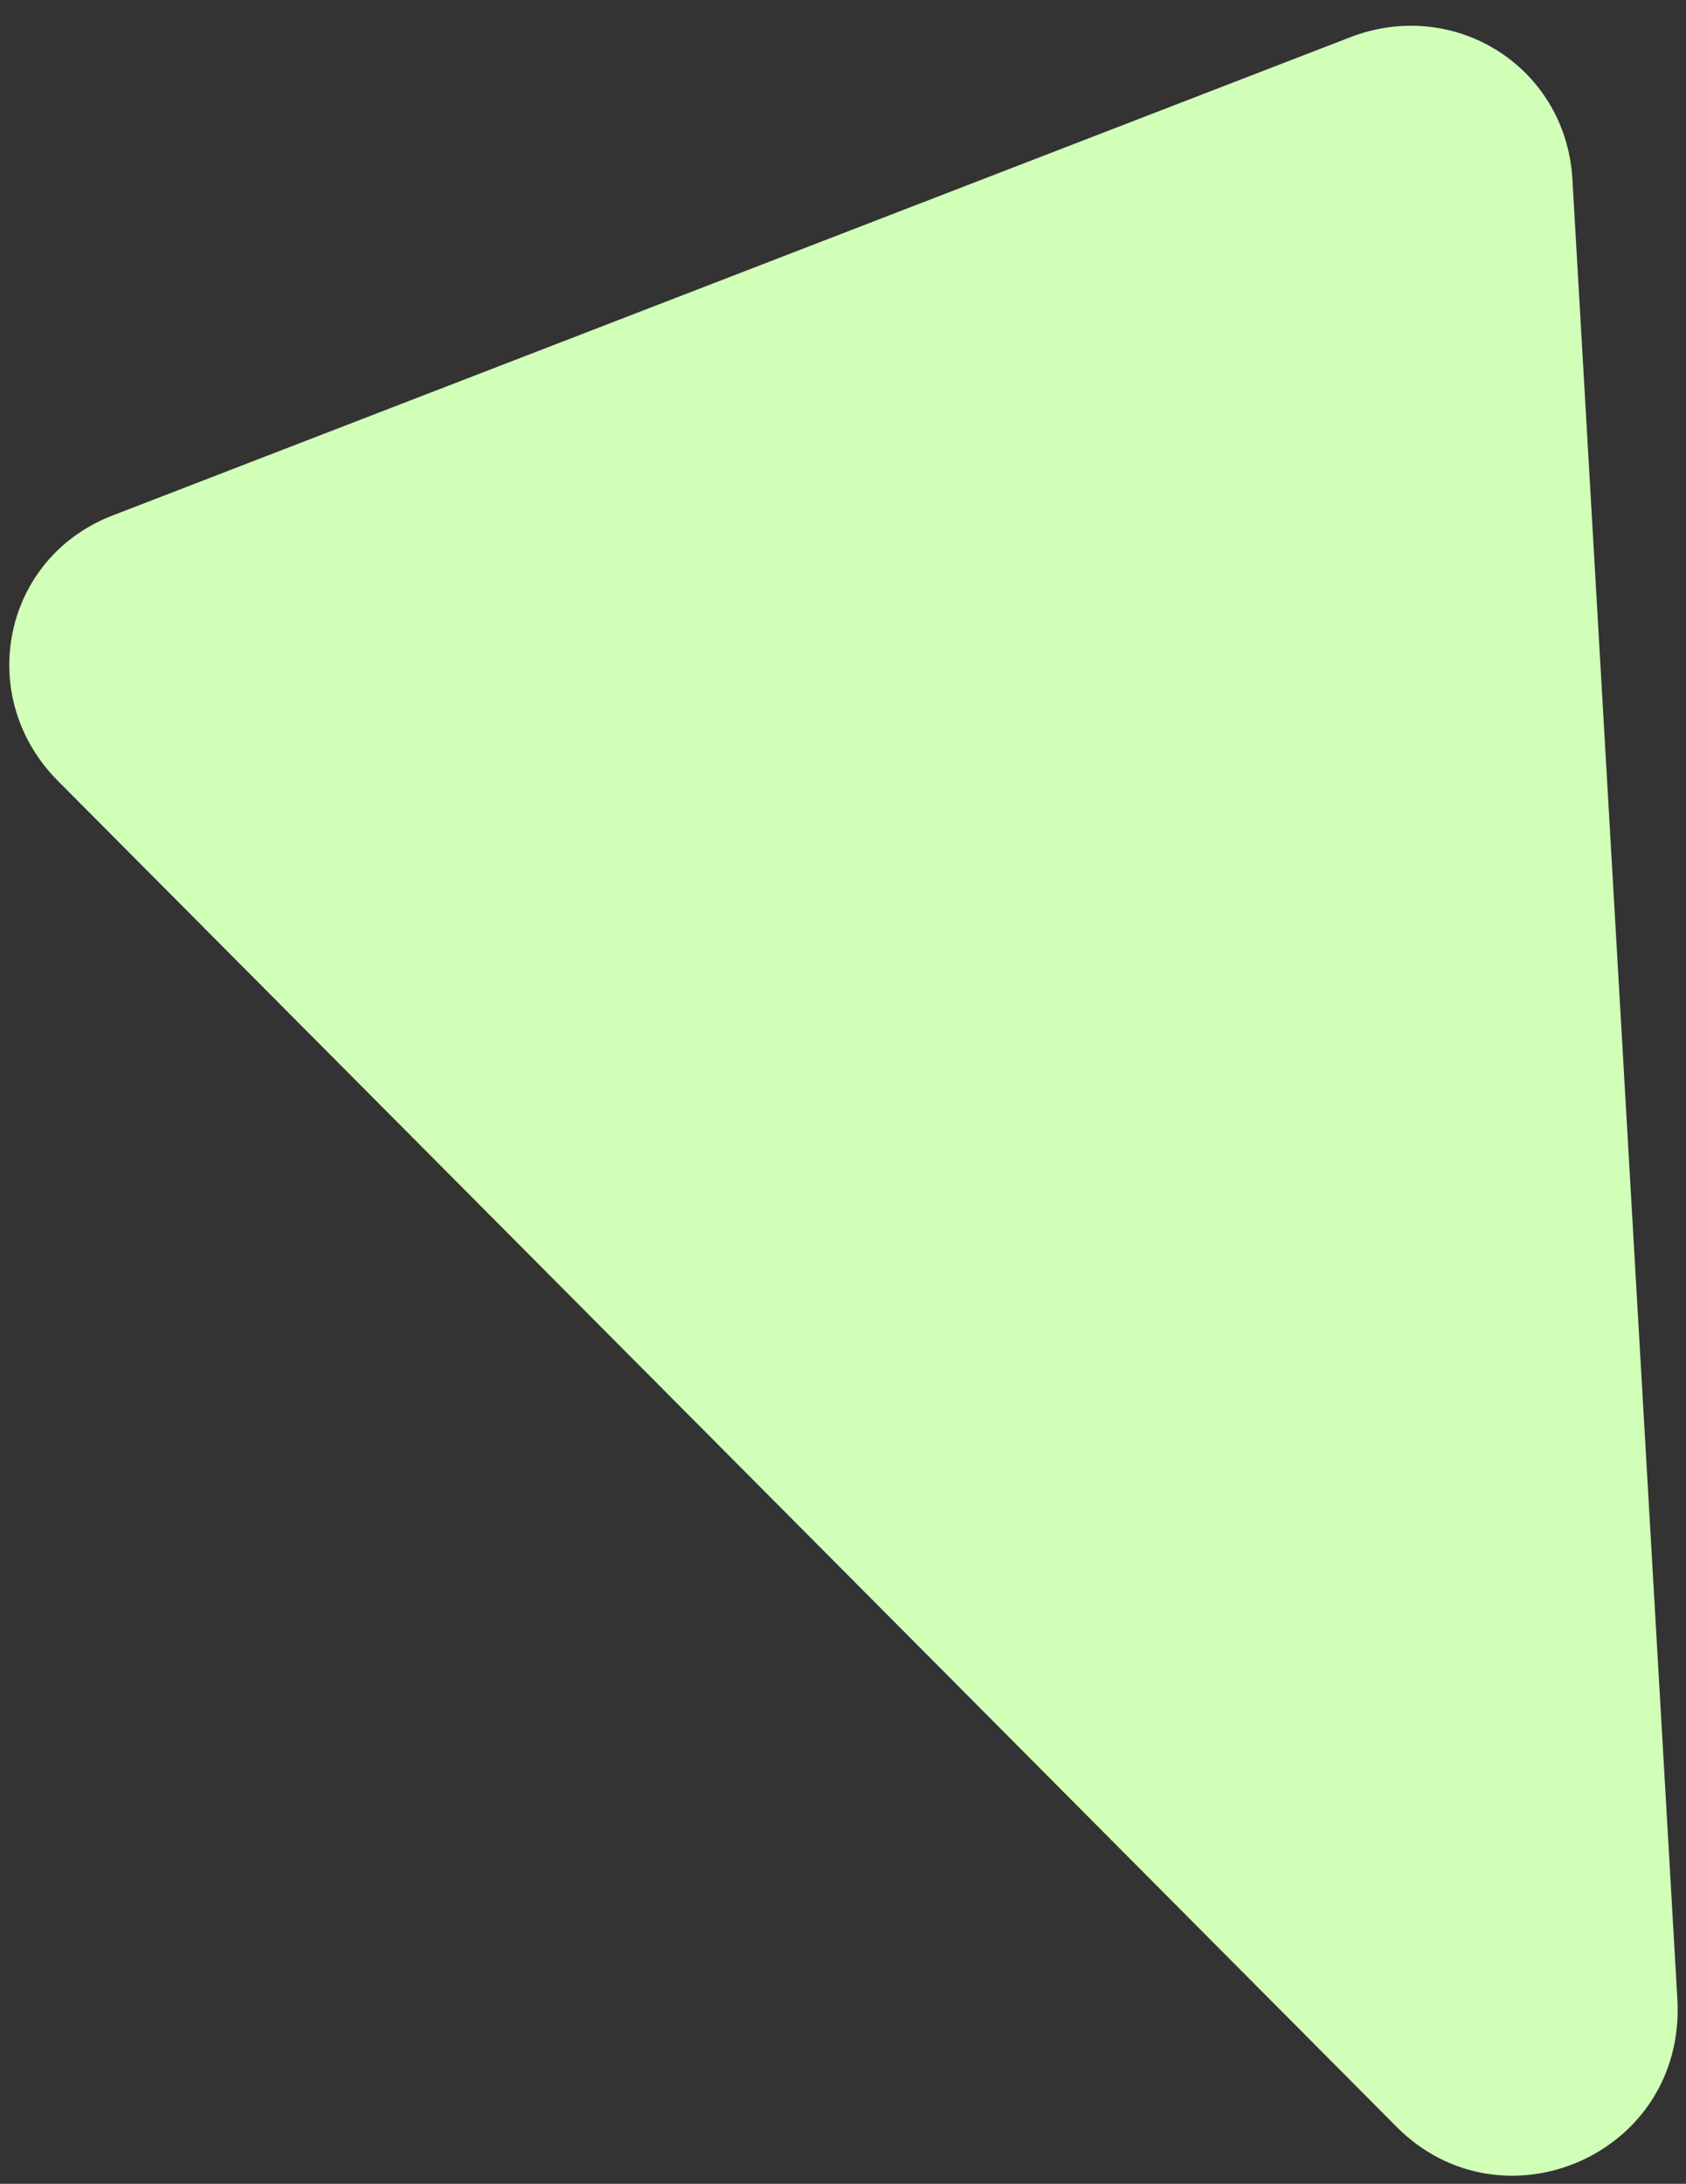
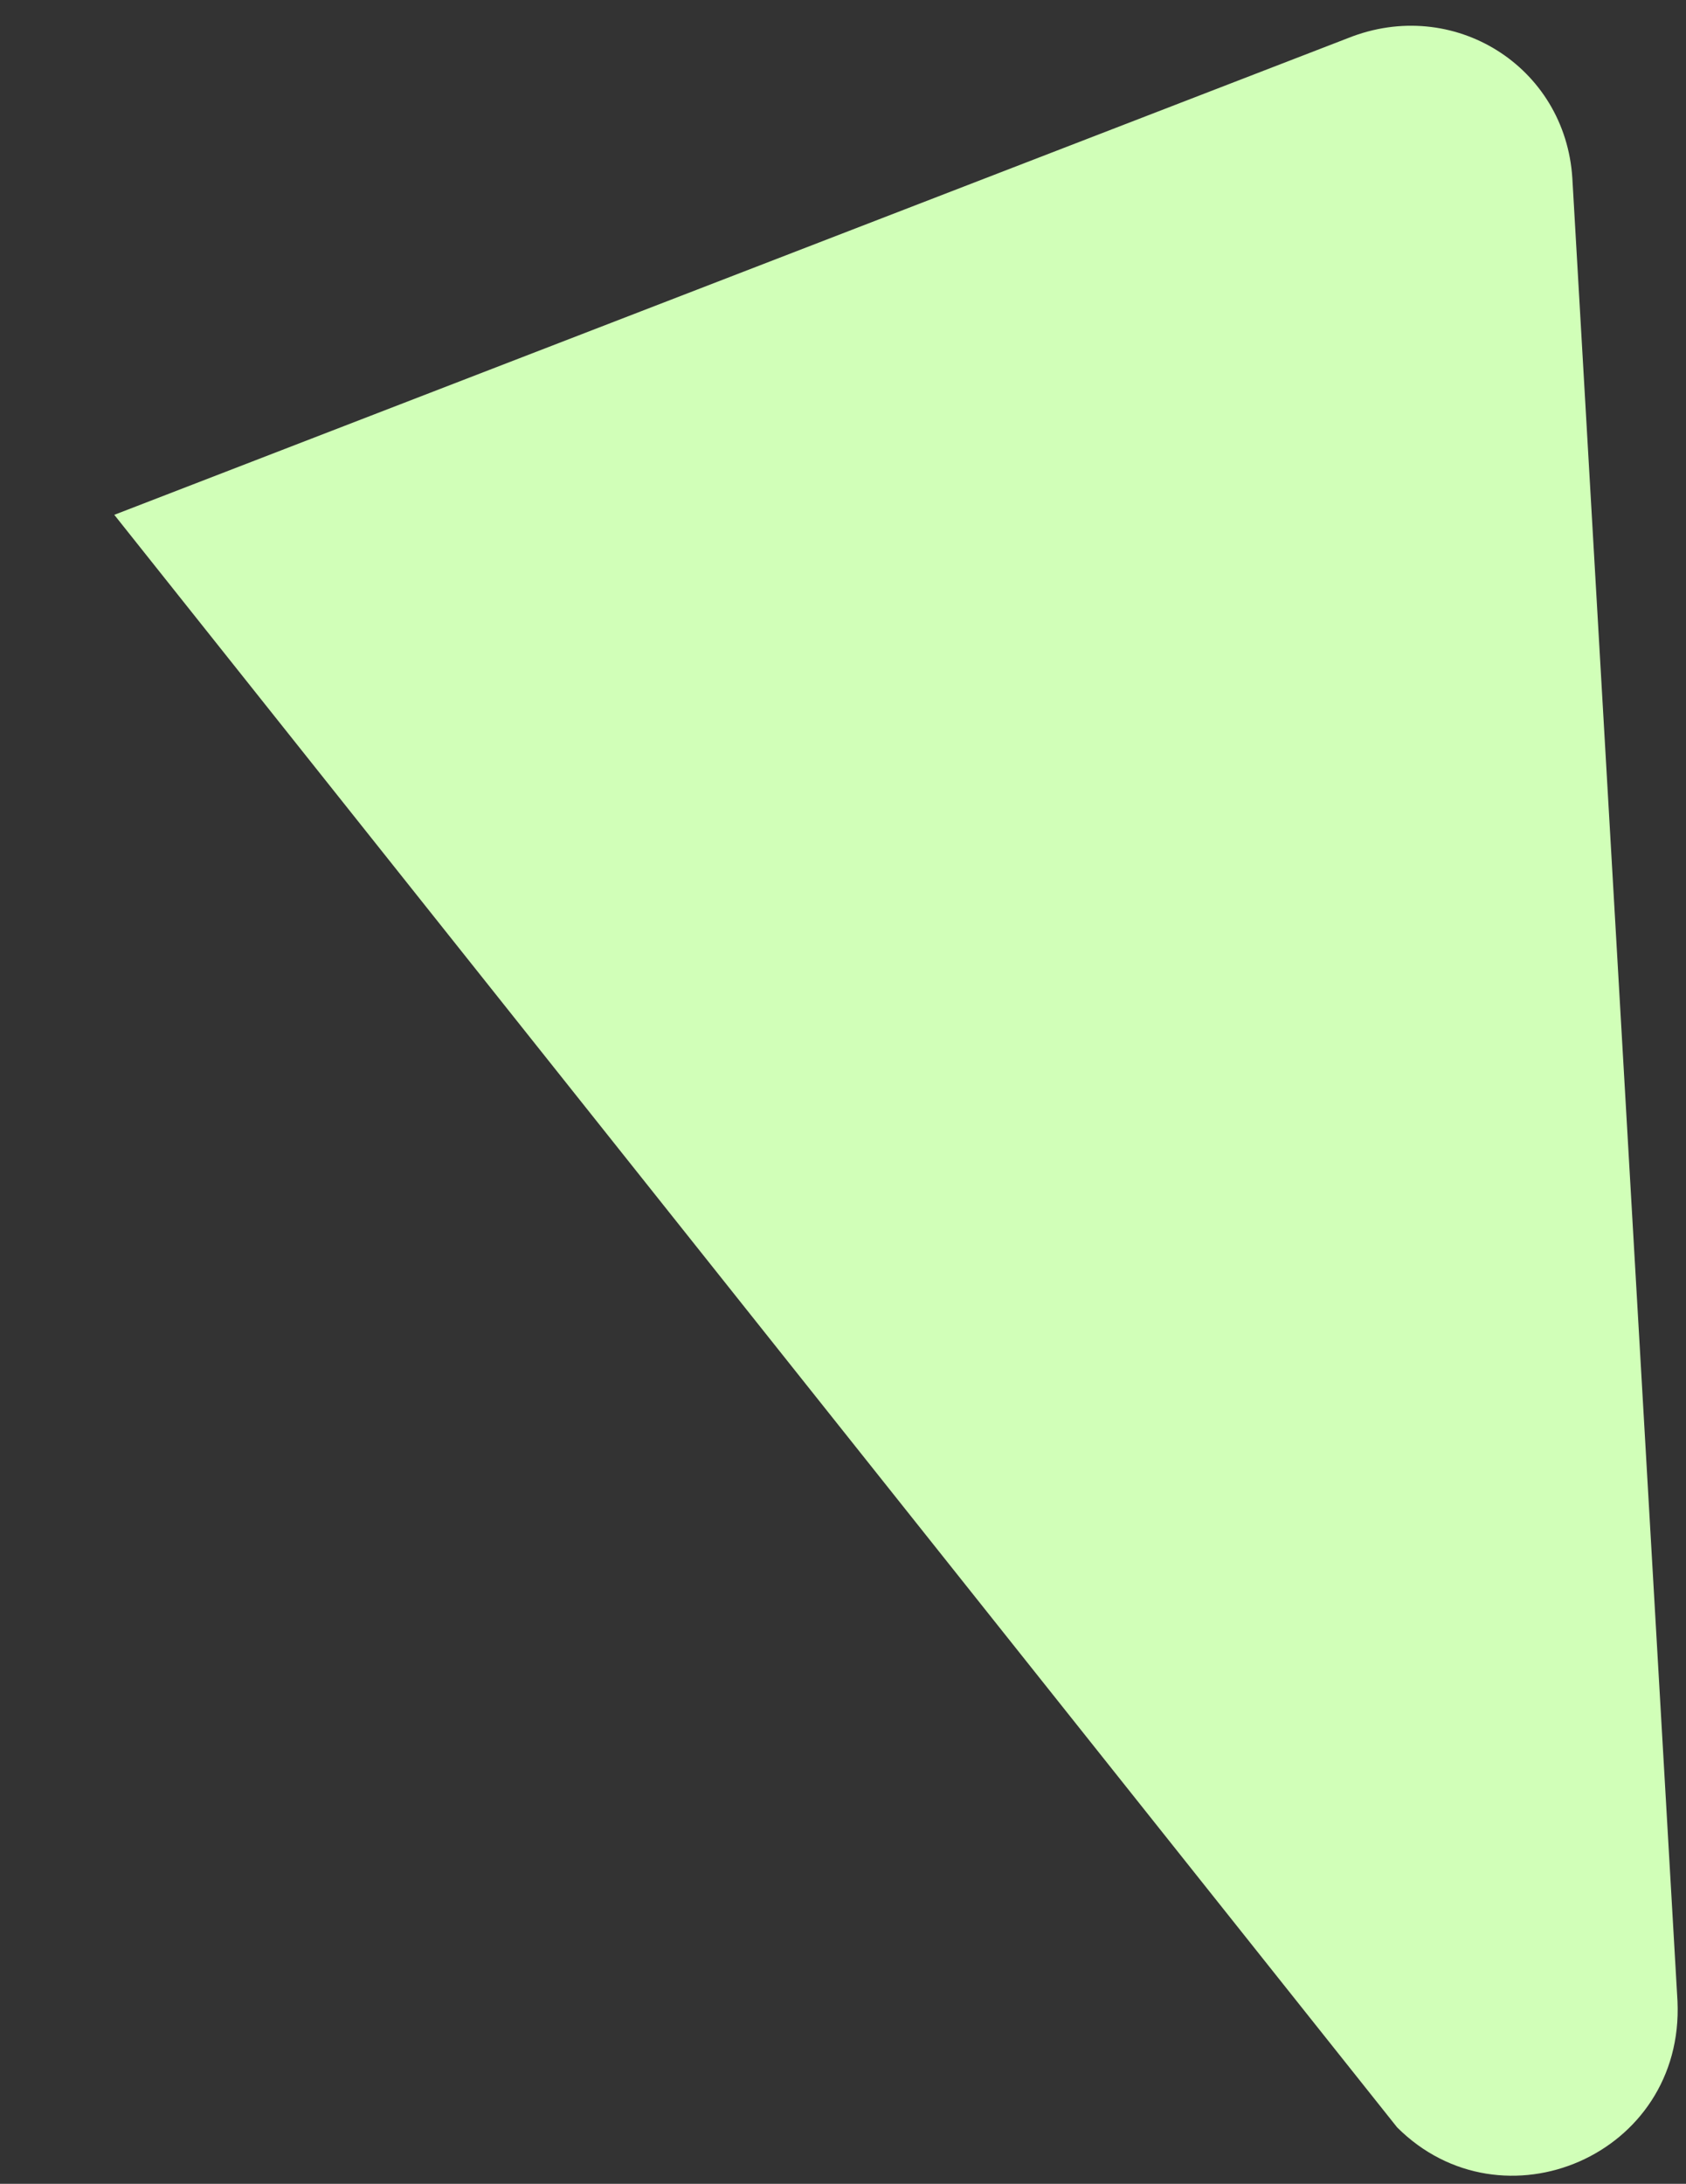
<svg xmlns="http://www.w3.org/2000/svg" width="61" height="79" viewBox="0 0 61 79" fill="none">
  <rect x="0" y="0" width="61" height="79" fill="#333333" stroke="none" />
-   <path d="M48.772 1.378L4.135 18.624C0.077 20.145 -0.938 25.218 2.106 28.261L50.547 76.957C54.352 80.761 60.946 77.971 60.692 72.392L56.888 6.45C56.634 2.392 52.576 -0.144 48.772 1.378Z" fill="#D1FFB8" />
+   <path d="M48.772 1.378L4.135 18.624L50.547 76.957C54.352 80.761 60.946 77.971 60.692 72.392L56.888 6.45C56.634 2.392 52.576 -0.144 48.772 1.378Z" fill="#D1FFB8" />
</svg>